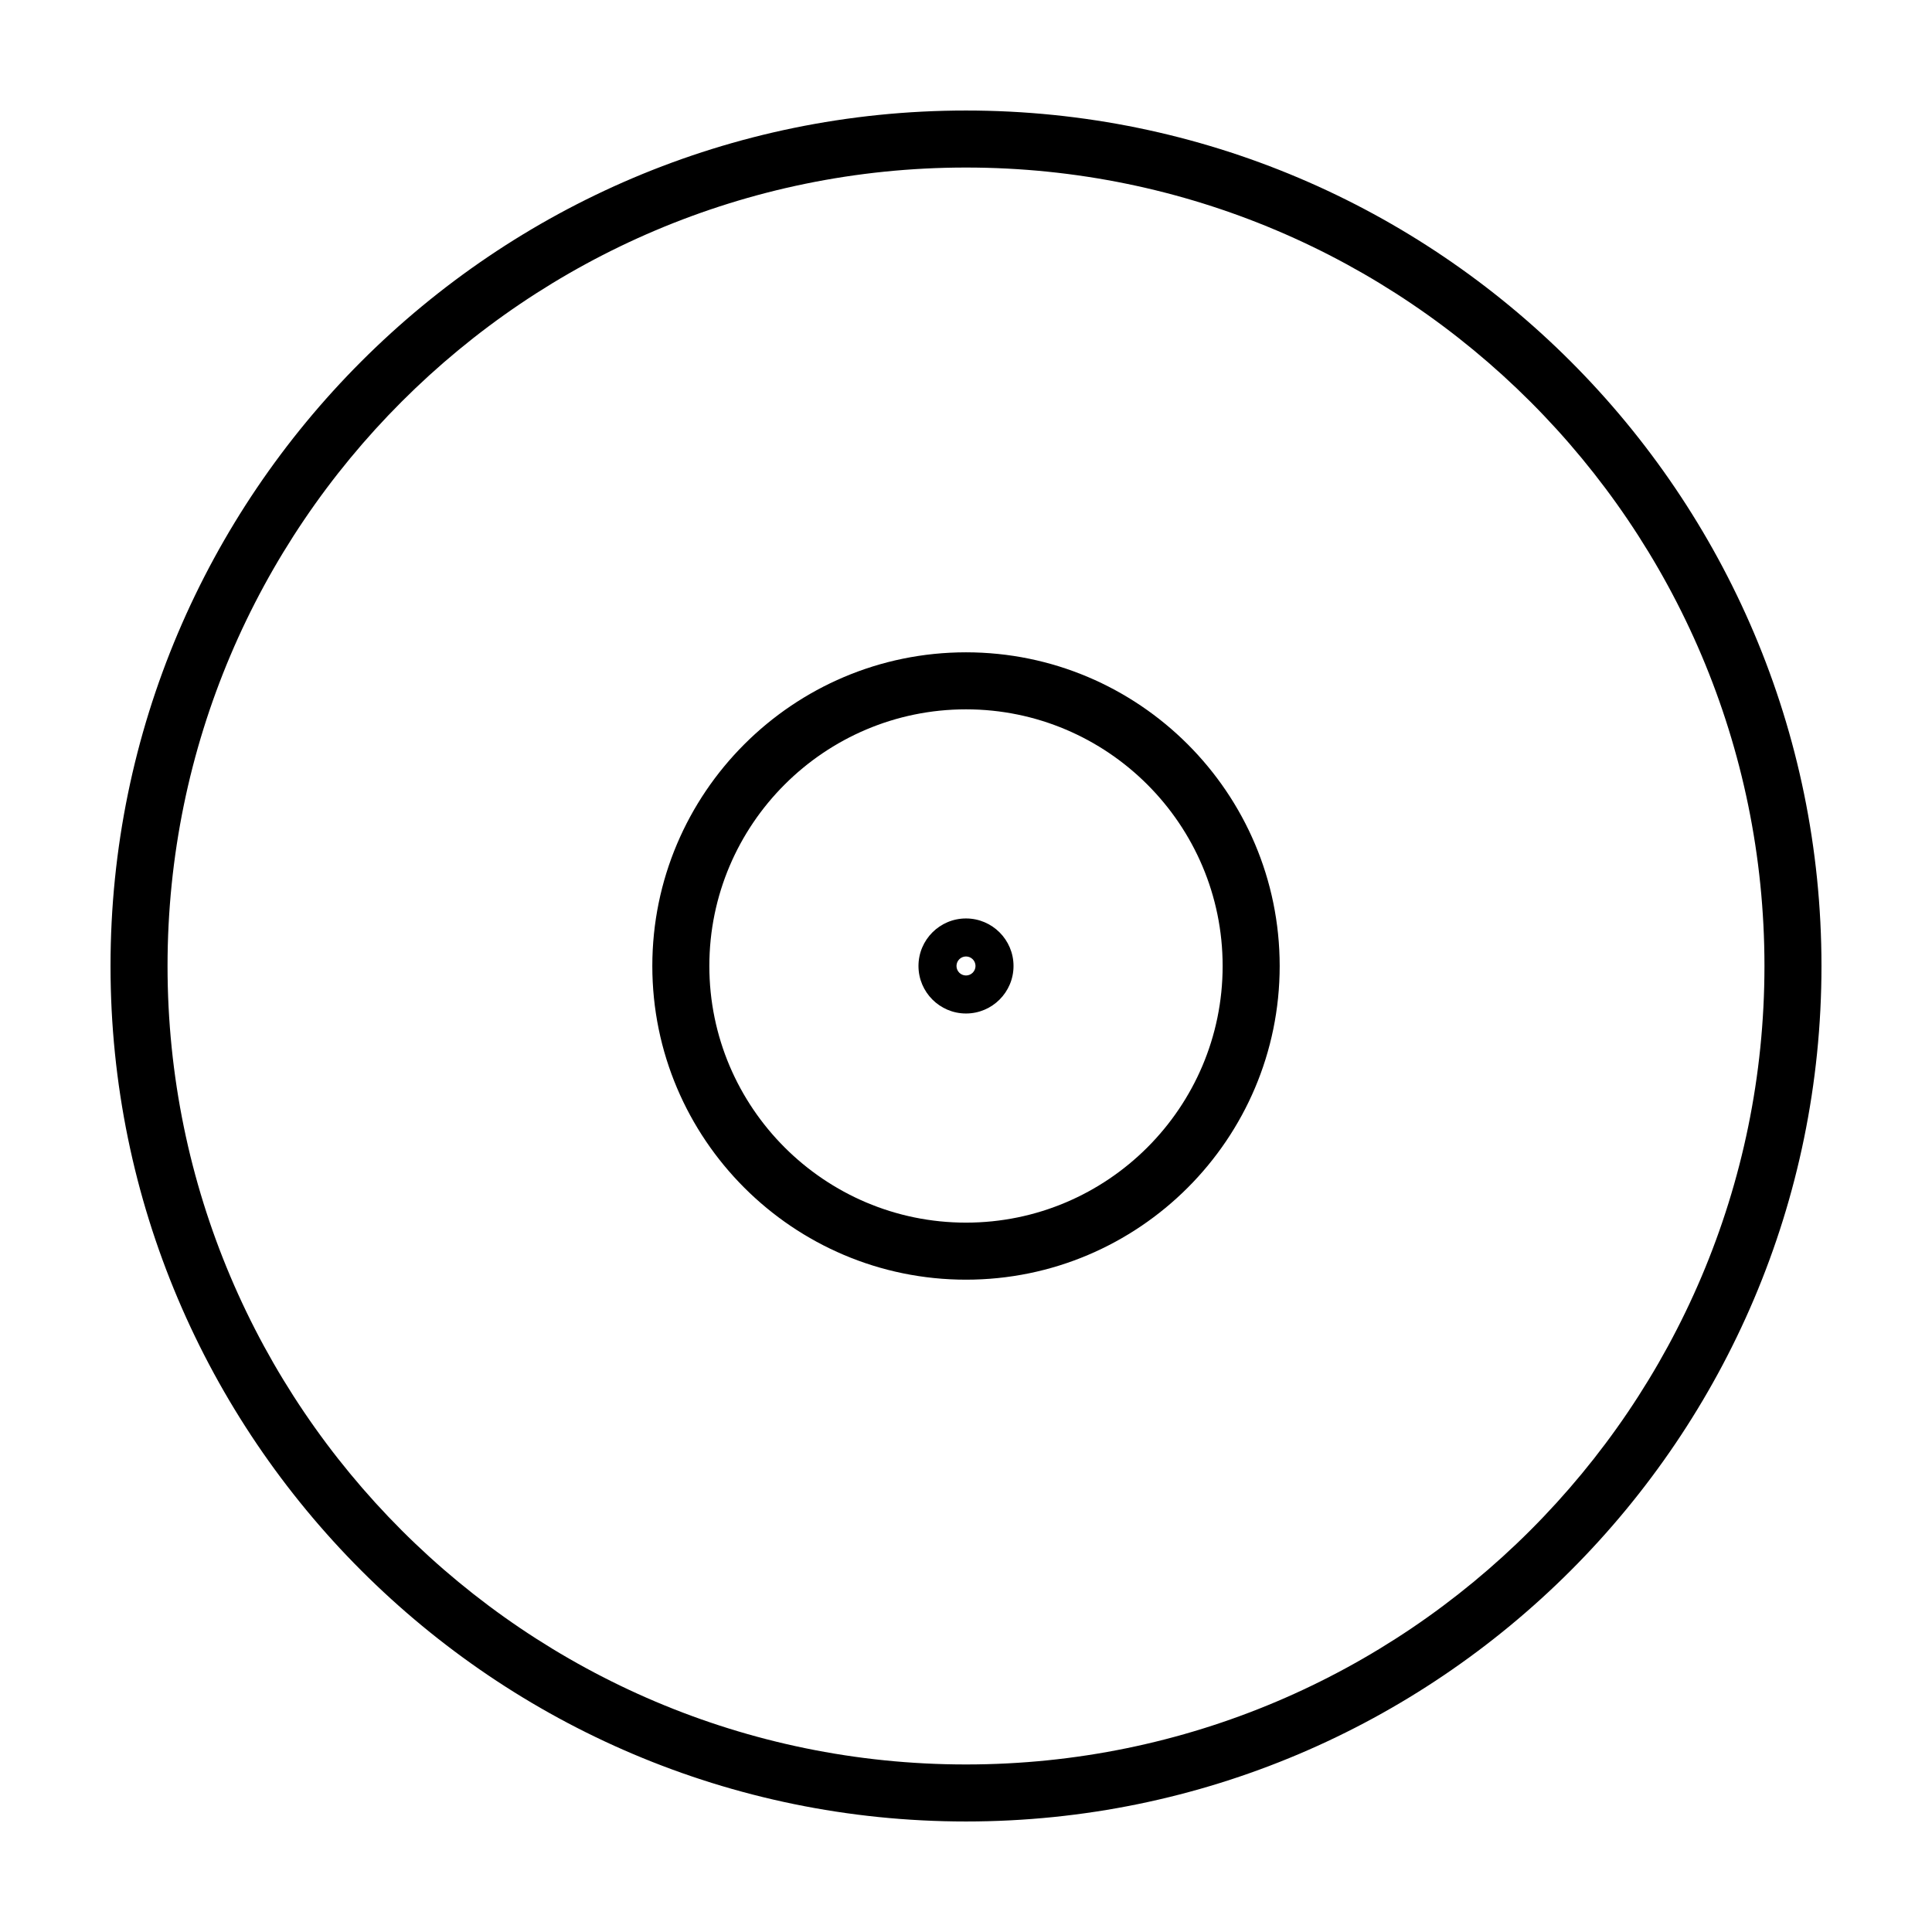
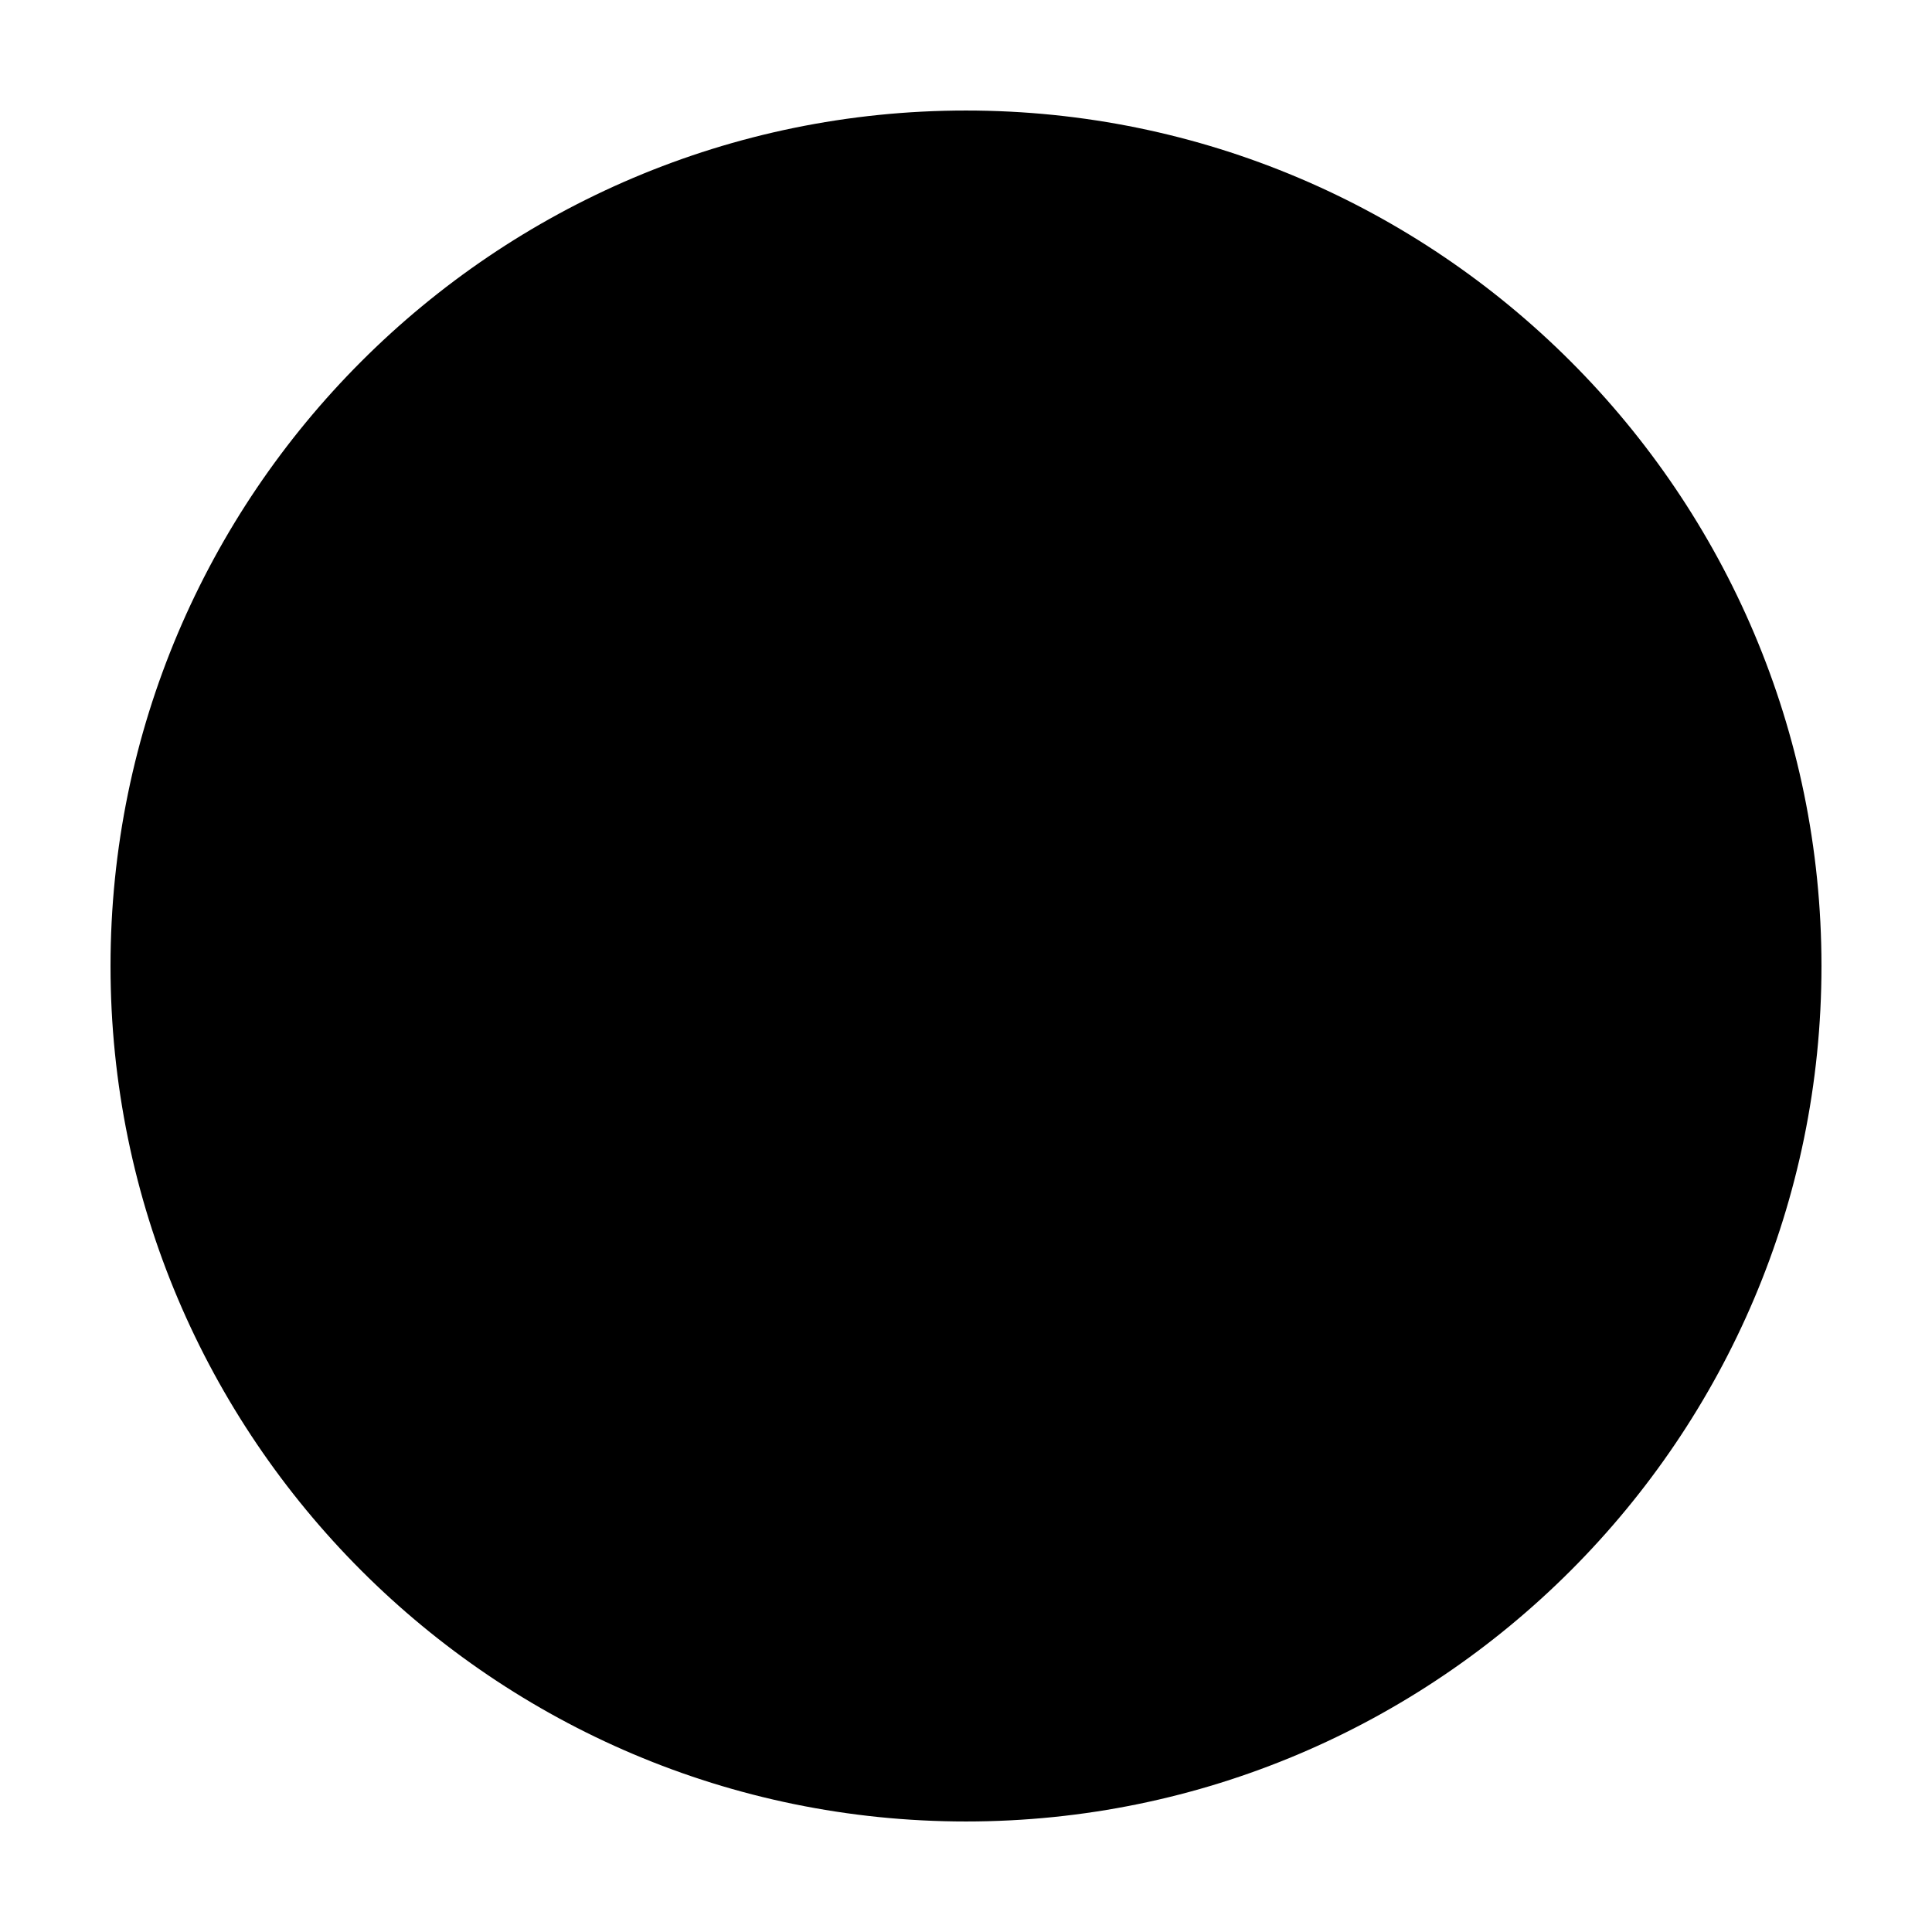
<svg xmlns="http://www.w3.org/2000/svg" fill="#000000" width="800px" height="800px" version="1.1" viewBox="144 144 512 512">
  <g>
-     <path d="m400 173.29c-125.01 0-226.71 101.7-226.71 226.71s101.7 226.71 226.71 226.71 226.71-101.7 226.71-226.71c-0.004-125.01-101.71-226.71-226.71-226.71zm0 438.31c-116.68 0-211.6-94.922-211.6-211.6 0-116.68 94.922-211.6 211.6-211.6 116.68 0 211.6 94.922 211.6 211.6-0.004 116.68-94.926 211.6-211.6 211.6z" />
+     <path d="m400 173.29c-125.01 0-226.71 101.7-226.71 226.71s101.7 226.71 226.71 226.71 226.71-101.7 226.71-226.71c-0.004-125.01-101.71-226.71-226.71-226.71zm0 438.31z" />
    <path d="m400 387.4c-6.949 0-12.594 5.652-12.594 12.594s5.648 12.594 12.594 12.594c6.949 0 12.594-5.652 12.594-12.594s-5.648-12.594-12.594-12.594zm0 15.113c-1.387 0-2.519-1.129-2.519-2.519s1.133-2.519 2.519-2.519 2.519 1.129 2.519 2.519c-0.004 1.395-1.137 2.519-2.519 2.519z" />
-     <path d="m400 316.87c-45.836 0-83.129 37.293-83.129 83.129s37.289 83.129 83.129 83.129c45.836 0 83.129-37.293 83.129-83.129 0-45.84-37.293-83.129-83.129-83.129zm0 151.14c-37.504 0-68.016-30.512-68.016-68.016 0-37.5 30.512-68.012 68.016-68.012s68.012 30.512 68.012 68.016-30.508 68.012-68.012 68.012z" />
  </g>
</svg>